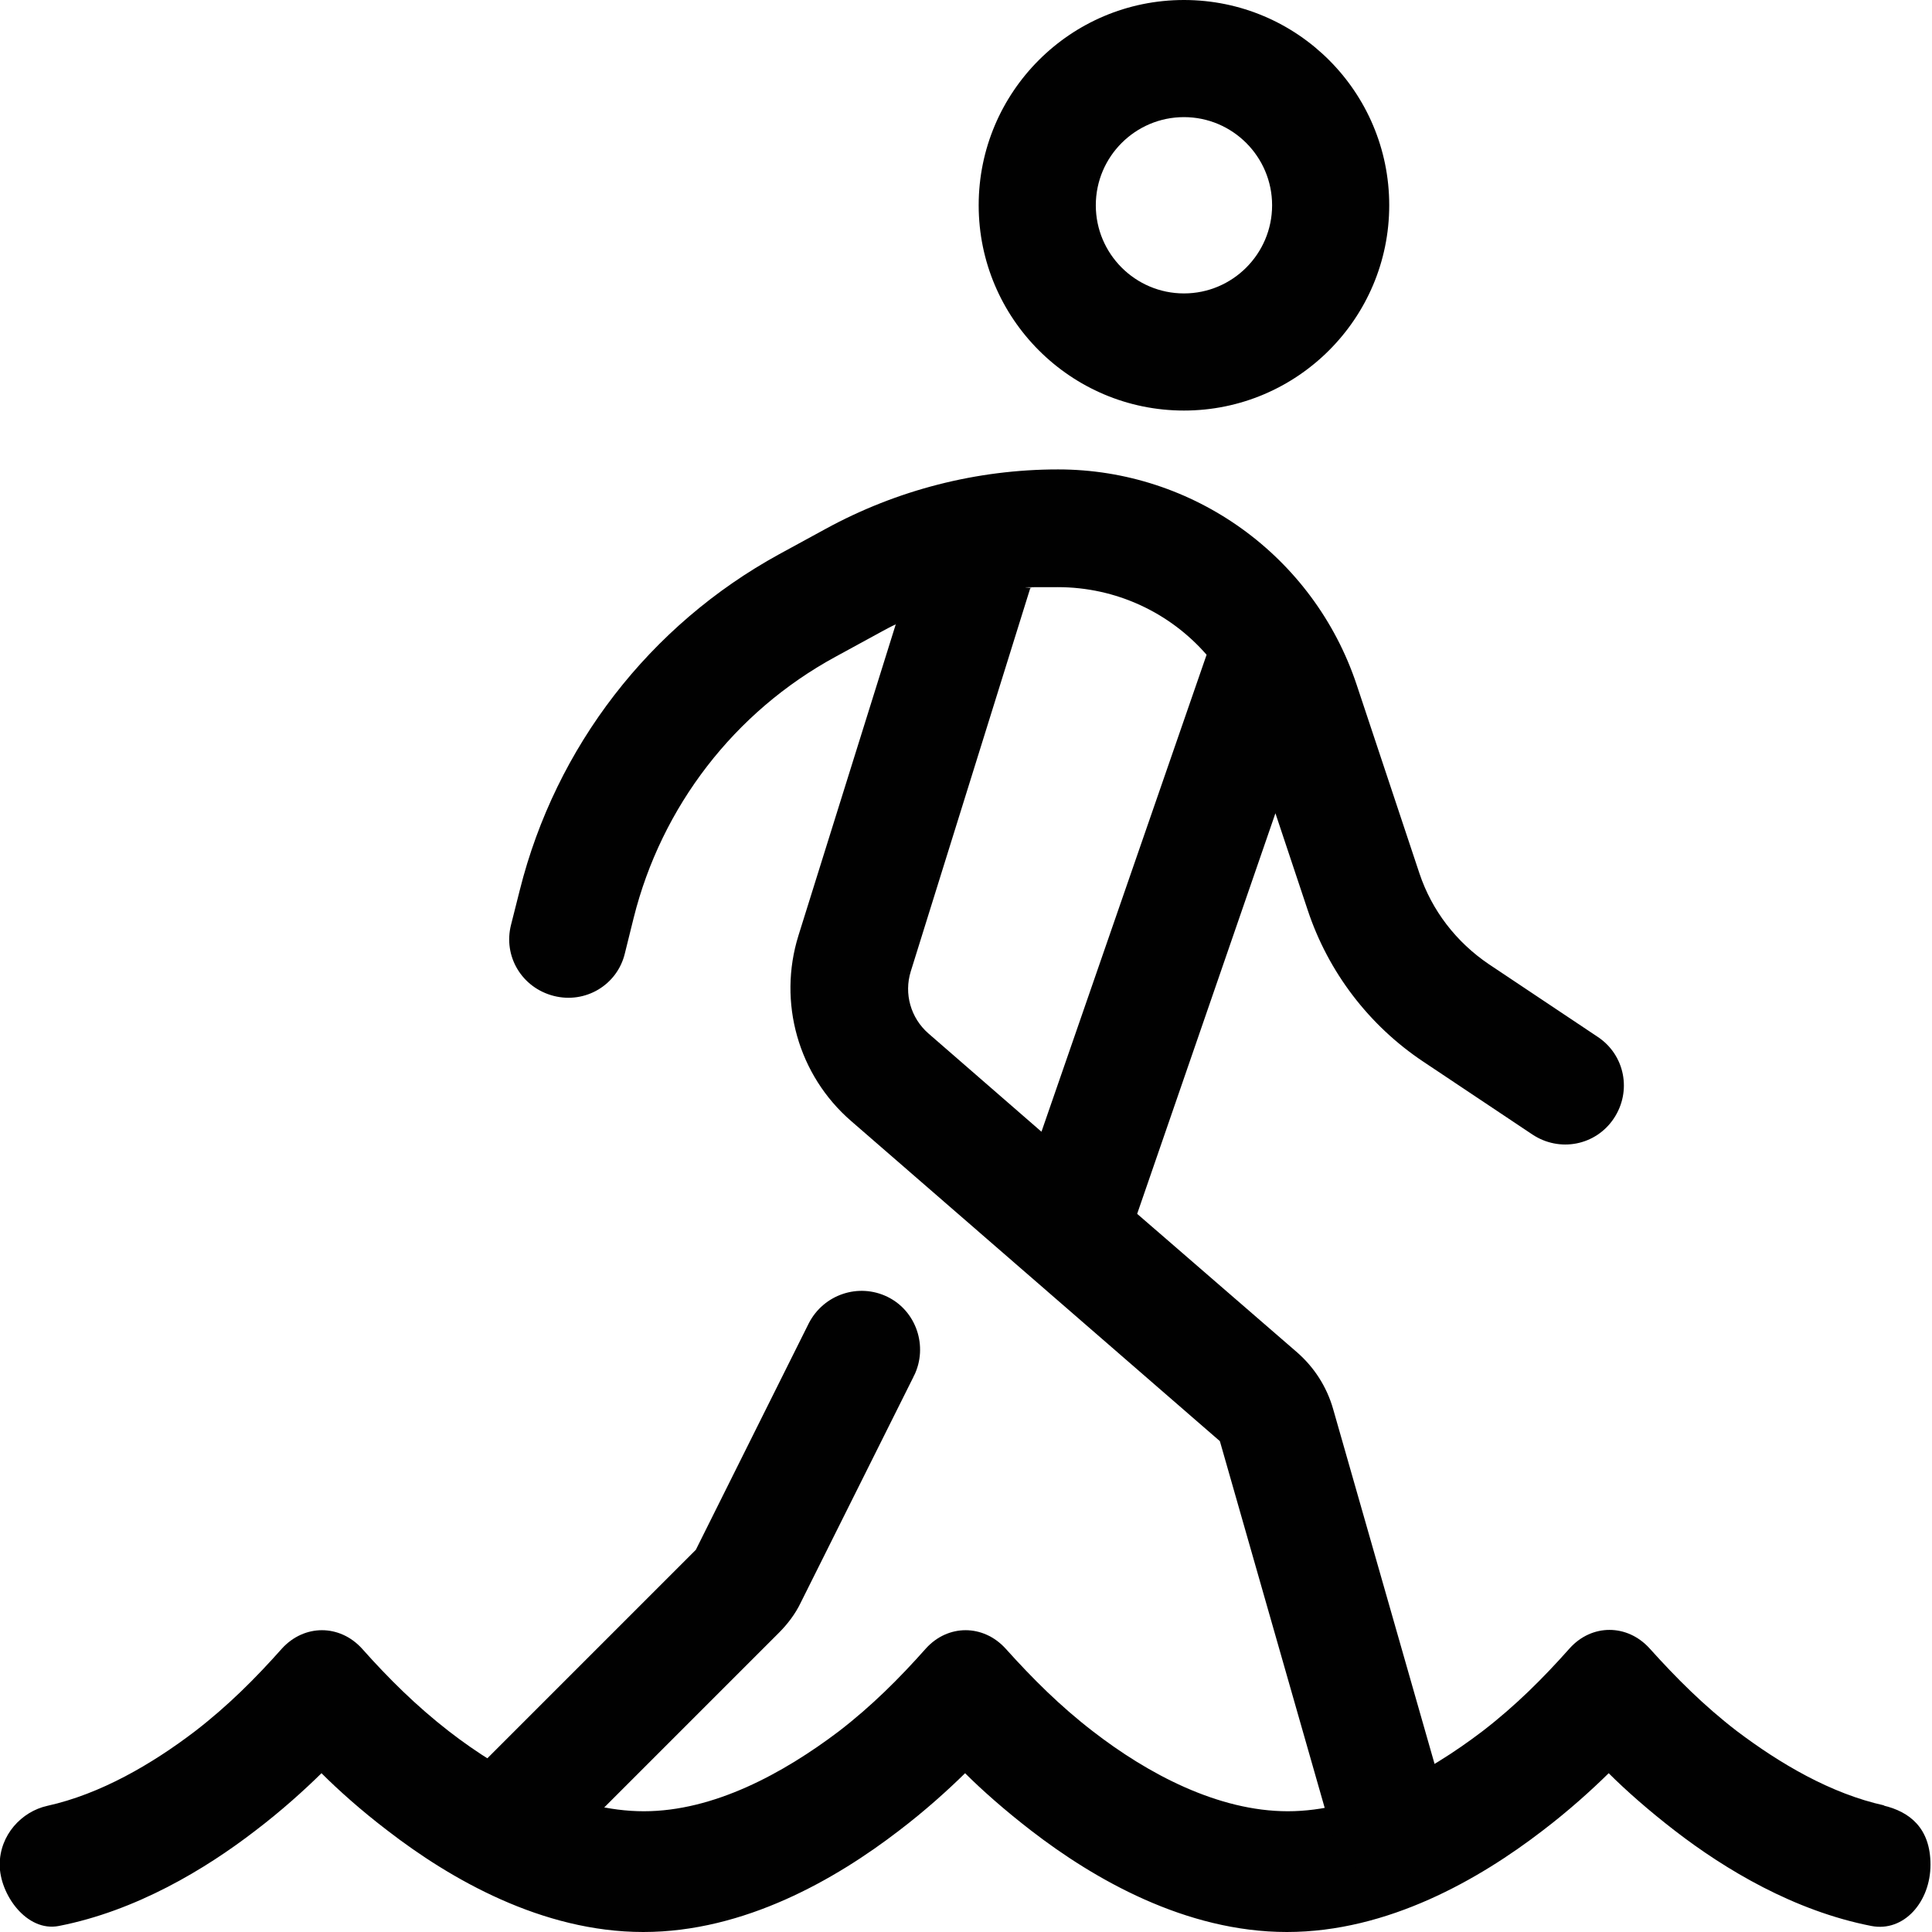
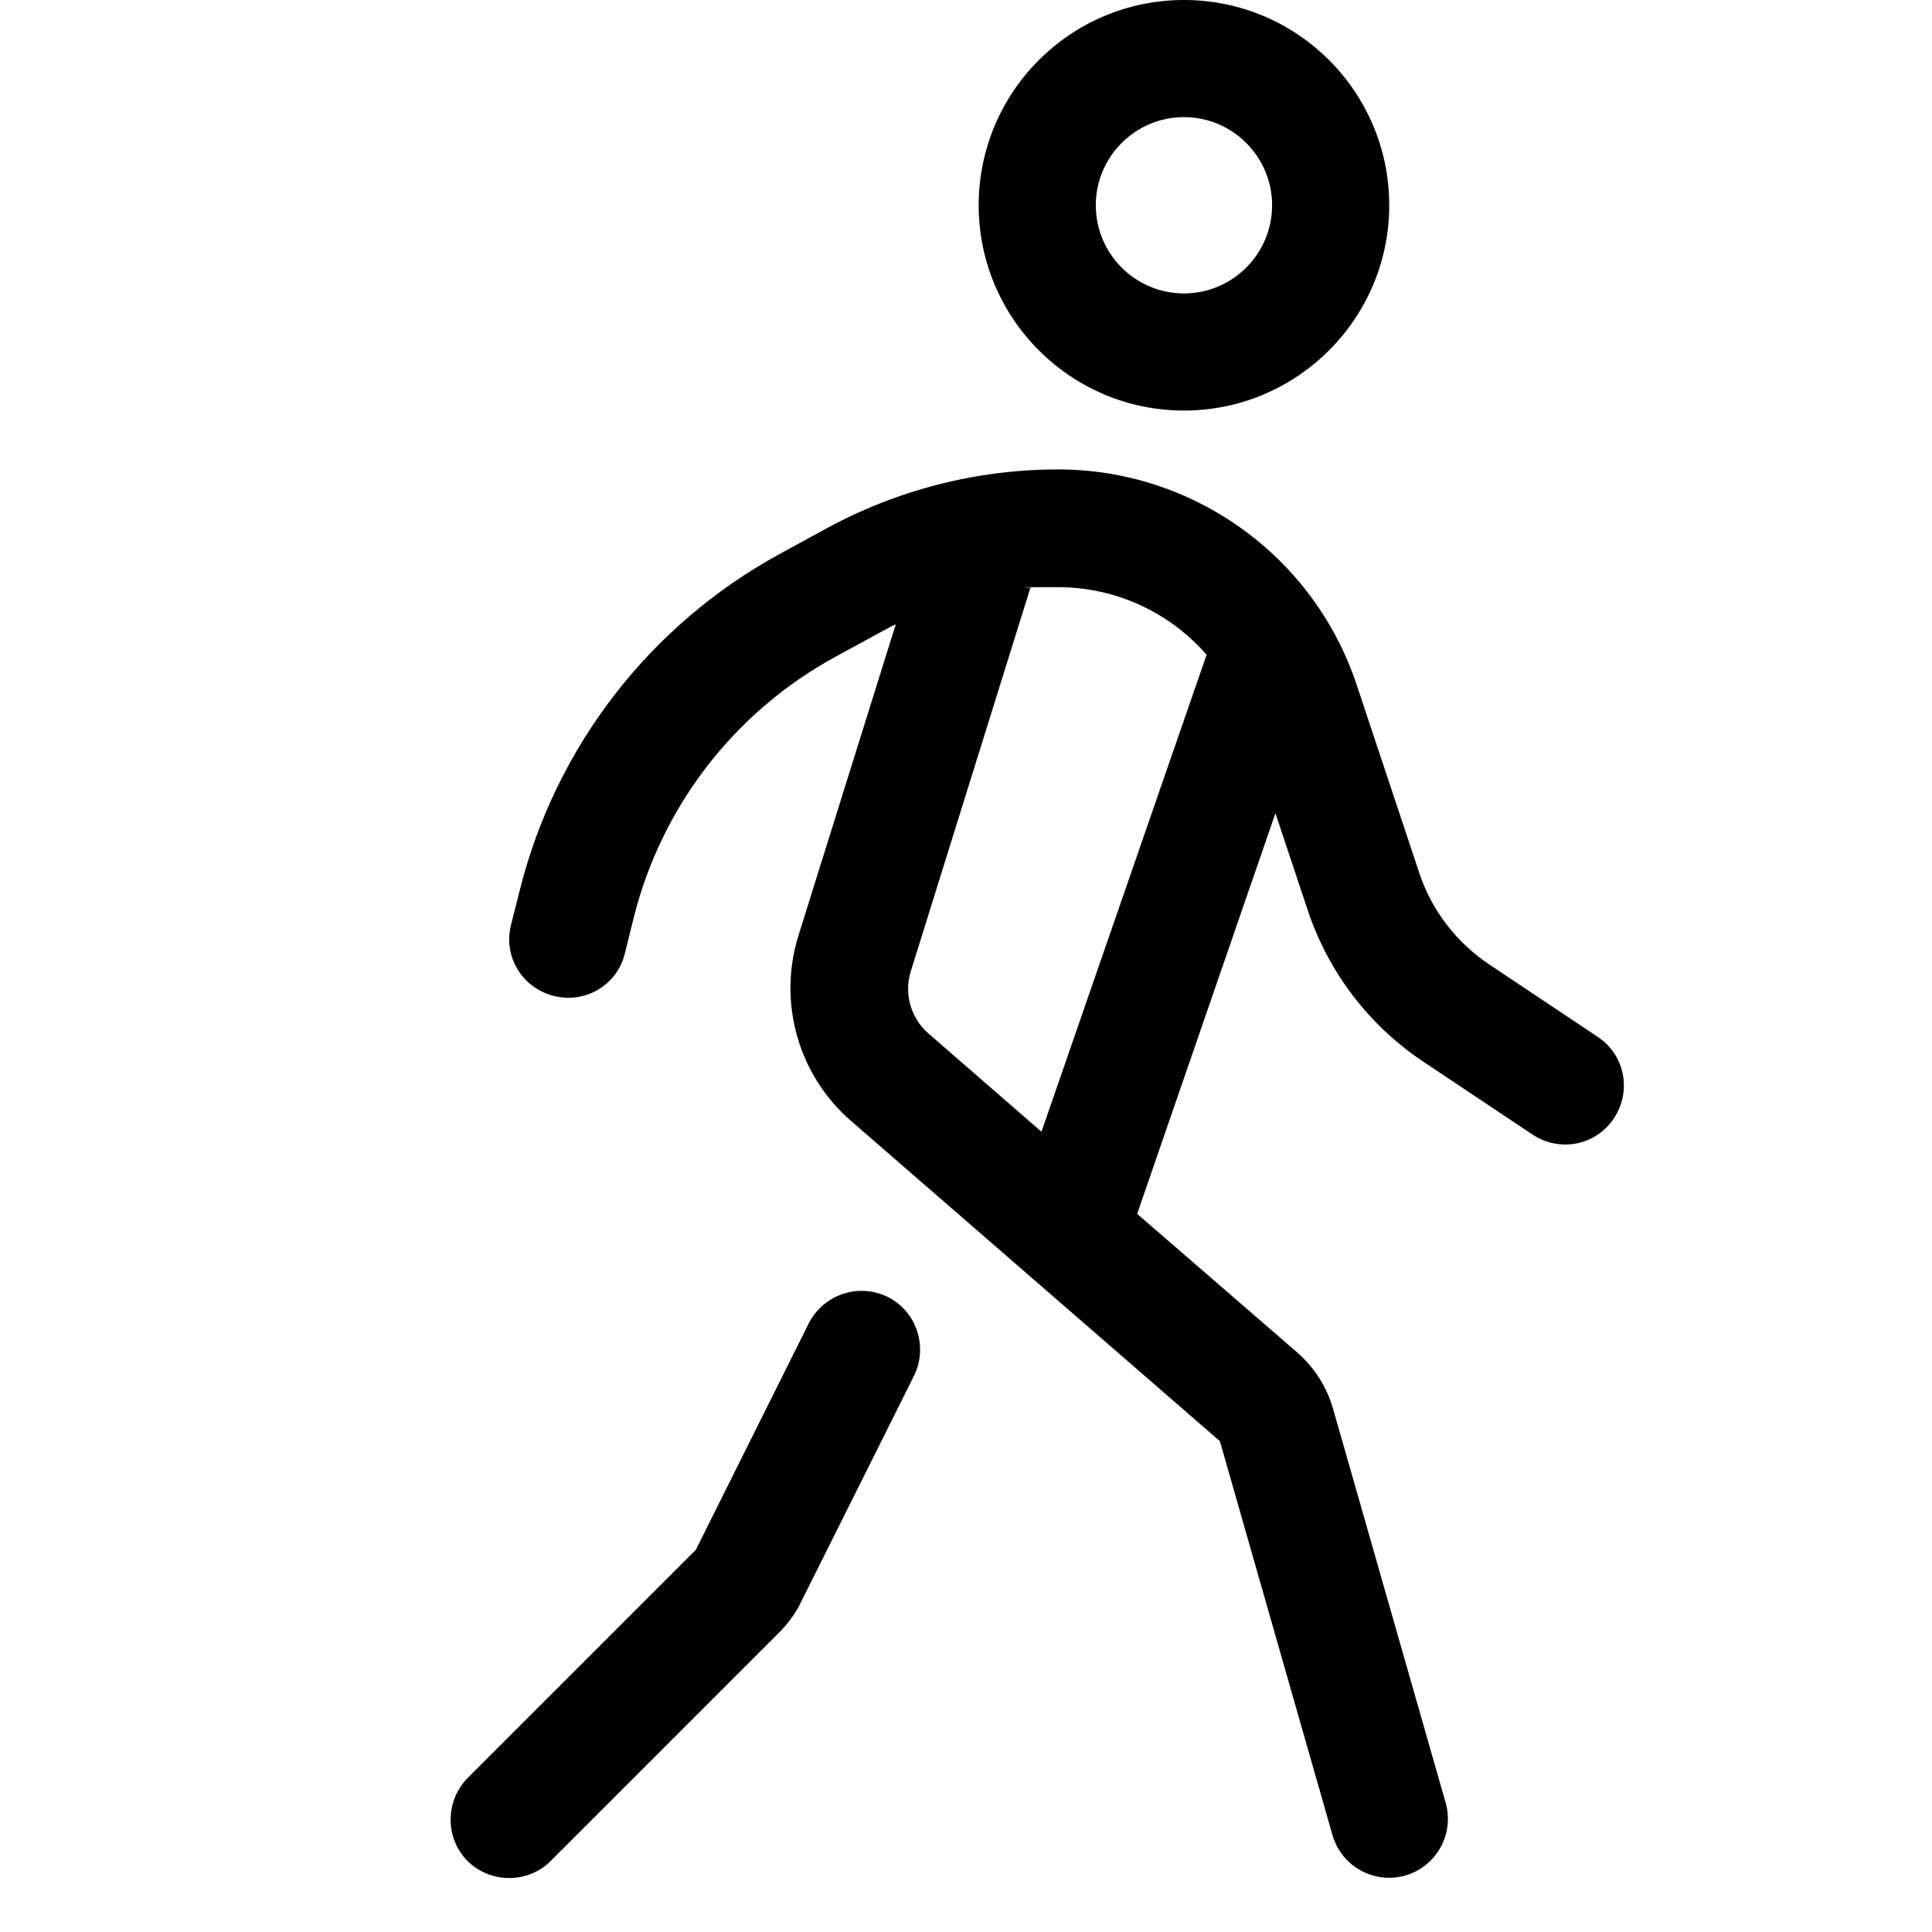
<svg xmlns="http://www.w3.org/2000/svg" id="Ebene_1" version="1.1" viewBox="0 0 640 640">
  <defs>
    <style>
      .st0 {
        fill: #010101;
      }
    </style>
  </defs>
-   <path class="st0" d="M624.3,598.1c-17.8-3.9-34.7-13.9-49-24.7-10.9-8.4-20-17.5-28.9-27.4-7.4-8.1-19.1-8.1-26.4,0-8.8,9.9-17.9,19-28.8,27.4-18.5,14.1-41.5,26.6-64.6,26.6s-46.4-12.4-64.6-26.5c-10.9-8.4-20-17.5-28.9-27.4-7.4-8.1-19.1-8.1-26.4,0-8.8,9.9-17.9,19-28.8,27.4-18.5,14-41.5,26.5-64.6,26.5s-46.4-12.4-64.6-26.5c-10.7-8.3-20-17.5-28.8-27.4-7.4-8.1-19.1-8.1-26.5,0-8.8,9.9-17.9,19-28.8,27.4-14.3,10.9-31.3,20.8-48.9,24.7-8.6,1.9-15.8,9.7-15.8,19.5s8.9,22.4,19.6,20.3c25.6-5,48.5-18.8,65-31.5,8.8-6.7,16.3-13.5,22-19.1,5.6,5.6,13.2,12.4,22,19.1,20.6,15.9,51,33.5,84.6,33.5s63.9-17.6,84.6-33.5c8.8-6.7,16.3-13.5,22-19.1,5.6,5.6,13.3,12.4,22,19.1,20.6,15.9,51,33.5,84.6,33.5s63.9-17.6,84.6-33.5c8.8-6.7,16.3-13.5,22-19.1,5.6,5.6,13.3,12.4,22,19.1,16.6,12.8,39.4,26.5,65,31.5,10.8,2.1,19.6-8,19.6-20.3s-7.1-17.6-15.6-19.6h0Z" />
  <path class="st0" d="M392.2,97.2c16.1,0,29.2-13.1,29.2-29.2s-13.1-29.2-29.2-29.2-29.2,13.1-29.2,29.2,13.1,29.2,29.2,29.2ZM392.2,0C429.8,0,460.2,30.5,460.2,68s-30.5,68-68,68-68-30.5-68-68S354.6,0,392.2,0ZM296.8,206.8c-1.6.7-3.2,1.6-4.7,2.4l-15.4,8.4c-33.4,18.2-57.6,49.6-66.8,86.5l-2.9,11.7c-2.5,10.5-13.1,16.8-23.6,14.1-10.5-2.7-16.8-13.1-14.1-23.6l2.9-11.5c11.9-47.4,43-87.7,85.9-111.2l15.4-8.4c23.6-12.9,50.1-19.7,77-19.7,44.8,0,84.7,28.7,98.9,71.3l20.8,62.5c4.1,12.3,12.2,22.8,23,30.1l36.1,24.1c9,6,11.3,18,5.3,27s-18,11.3-27,5.3l-36.1-24.1c-18-12-31.5-29.7-38.3-50.2l-10.7-32.1-45.8,132.7,53,45.9c5.7,5,9.8,11.4,11.9,18.7l37.3,130.5c2.9,10.3-3,21.1-13.4,24.1-10.3,2.9-21.1-3-24.1-13.4l-37.3-130.5-122.1-106c-17.6-15.2-24.4-39.4-17.5-61.5l32.3-103.3h-.1,0ZM341.3,194.8l-39.6,127c-2.3,7.4,0,15.4,5.8,20.5l37.5,32.6,54.7-158c-12.2-14-30-22.4-49.3-22.4s-6.1.1-9.1.4h0c0-.1,0-.1,0-.1ZM302.7,455.9l-37.4,74.9c-1.8,3.8-4.4,7.2-7.3,10.1l-75.6,75.6c-7.5,7.5-19.9,7.5-27.5,0-7.5-7.5-7.5-19.9,0-27.5l75.6-75.6,37.4-75c4.9-9.6,16.5-13.5,26.1-8.8,9.6,4.7,13.5,16.5,8.8,26.1h-.1c0,.1,0,.1,0,.1Z" />
</svg>